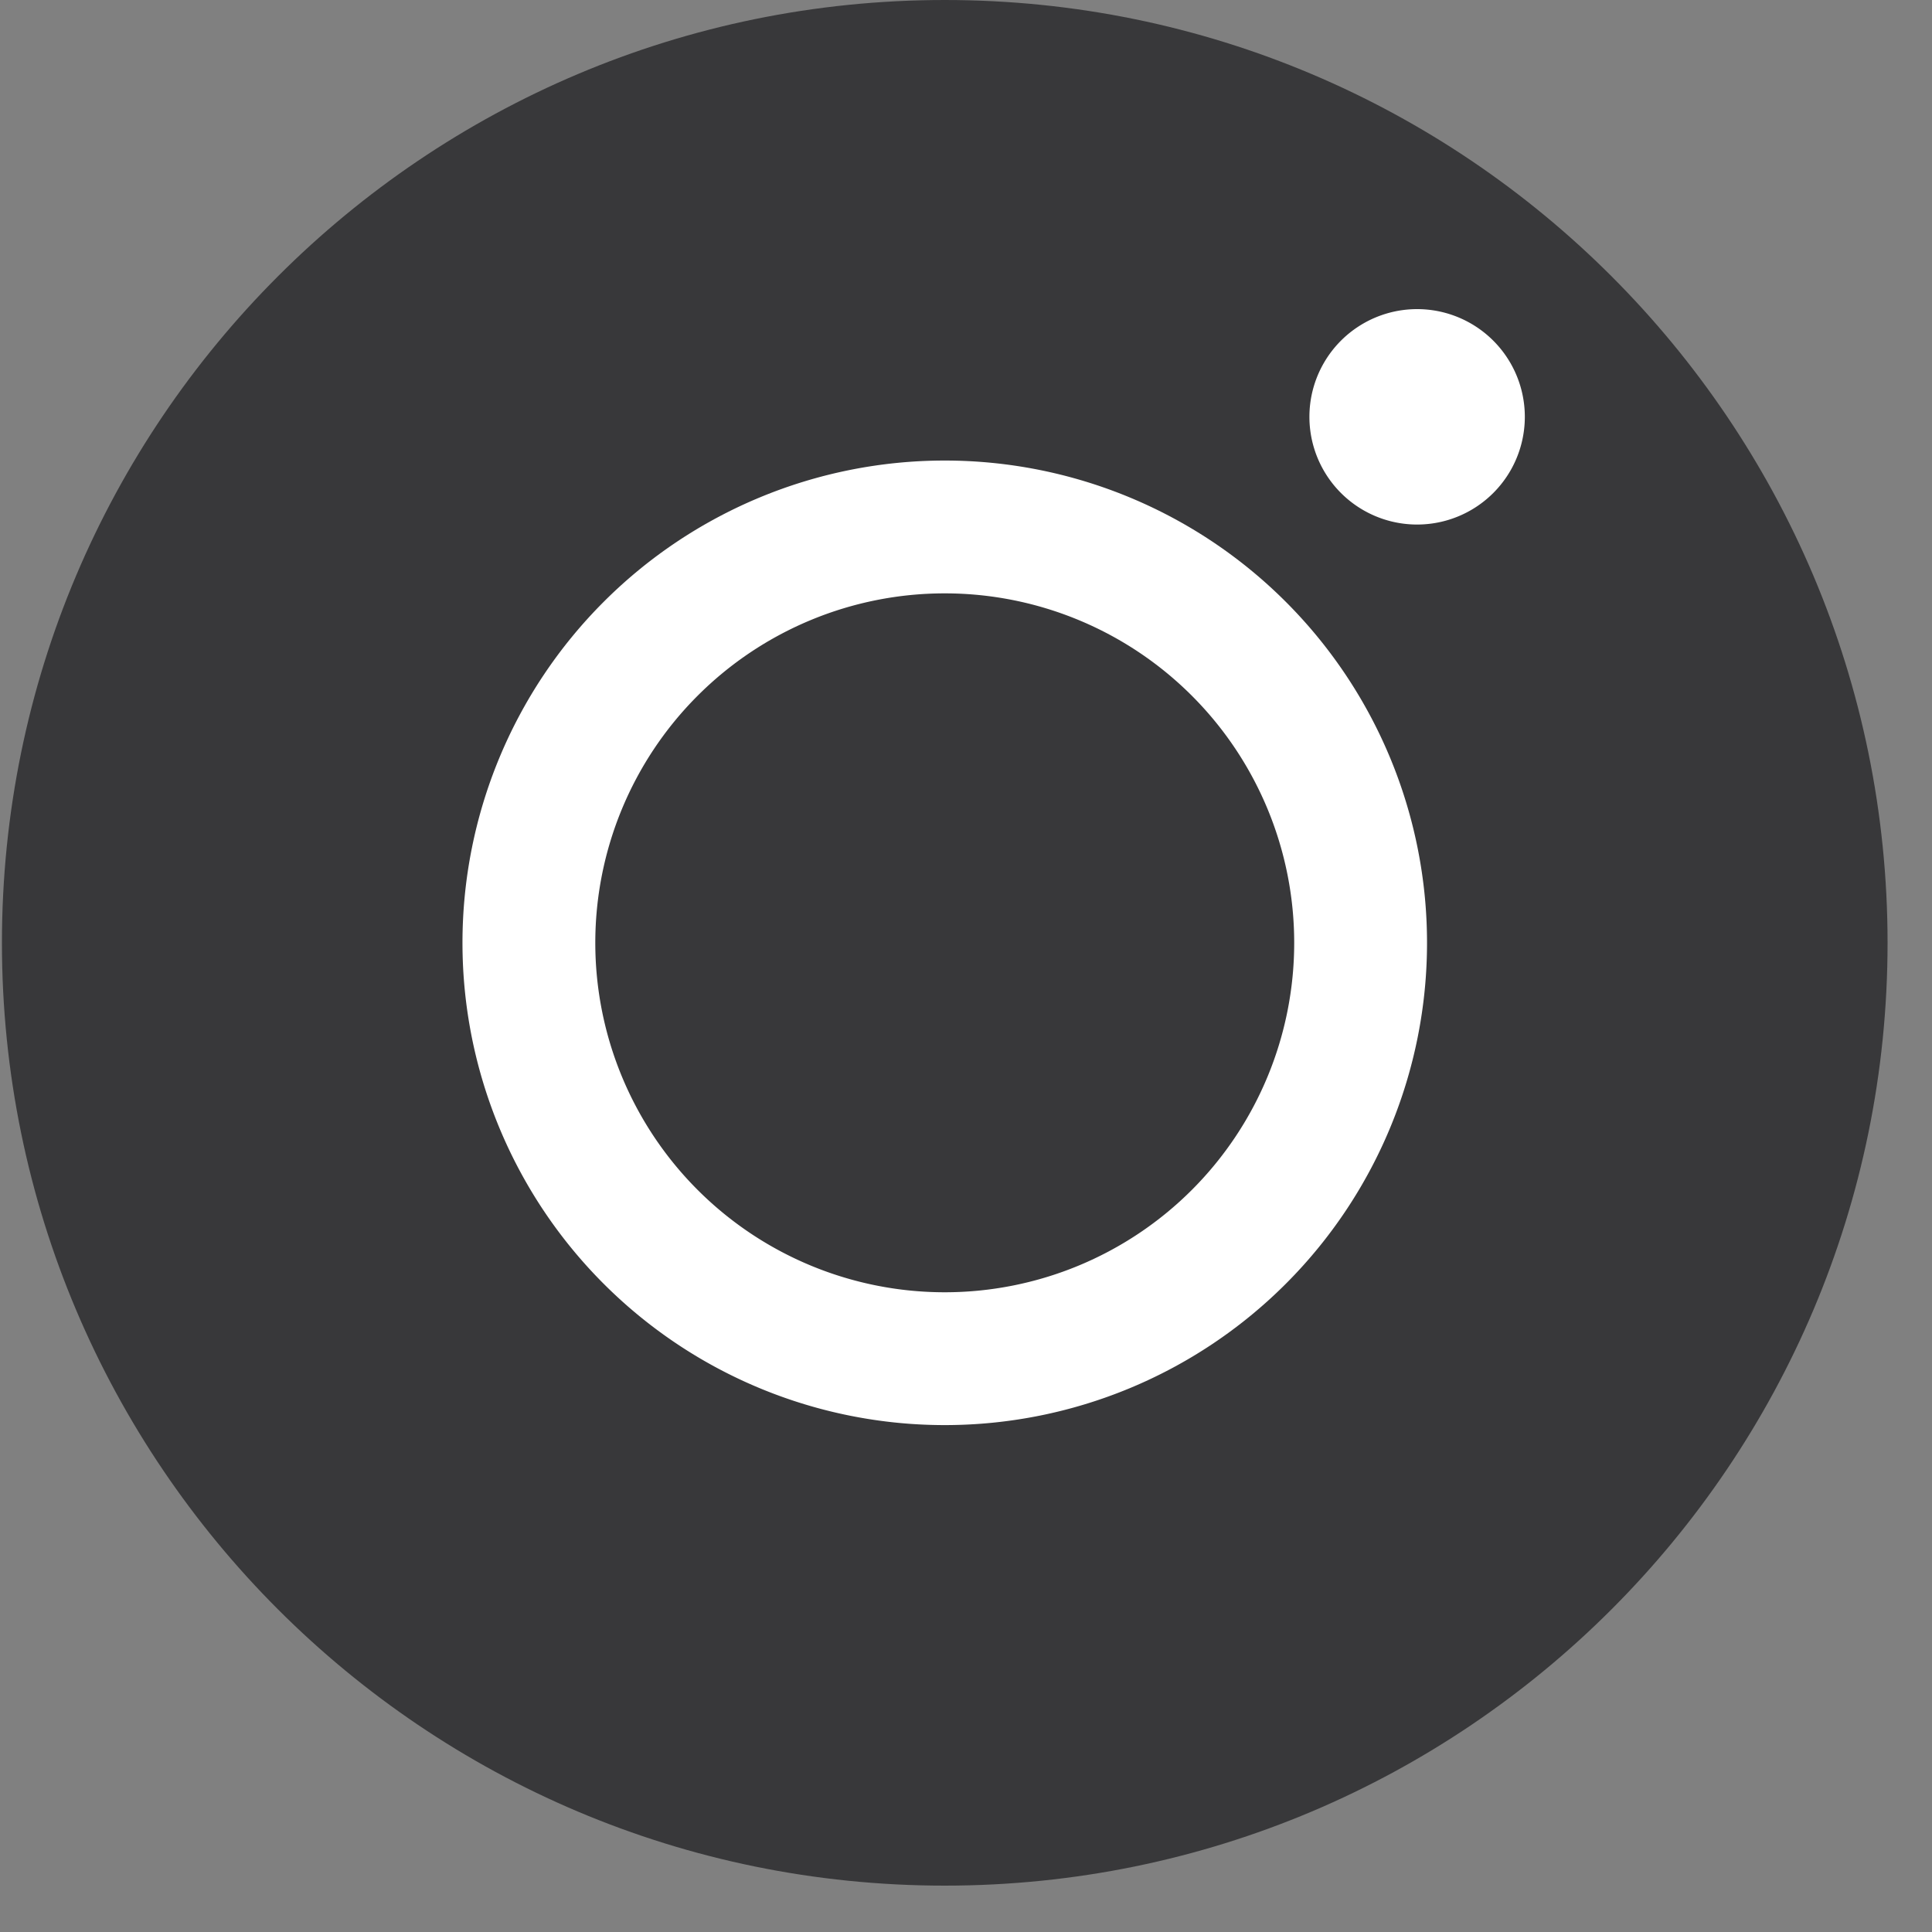
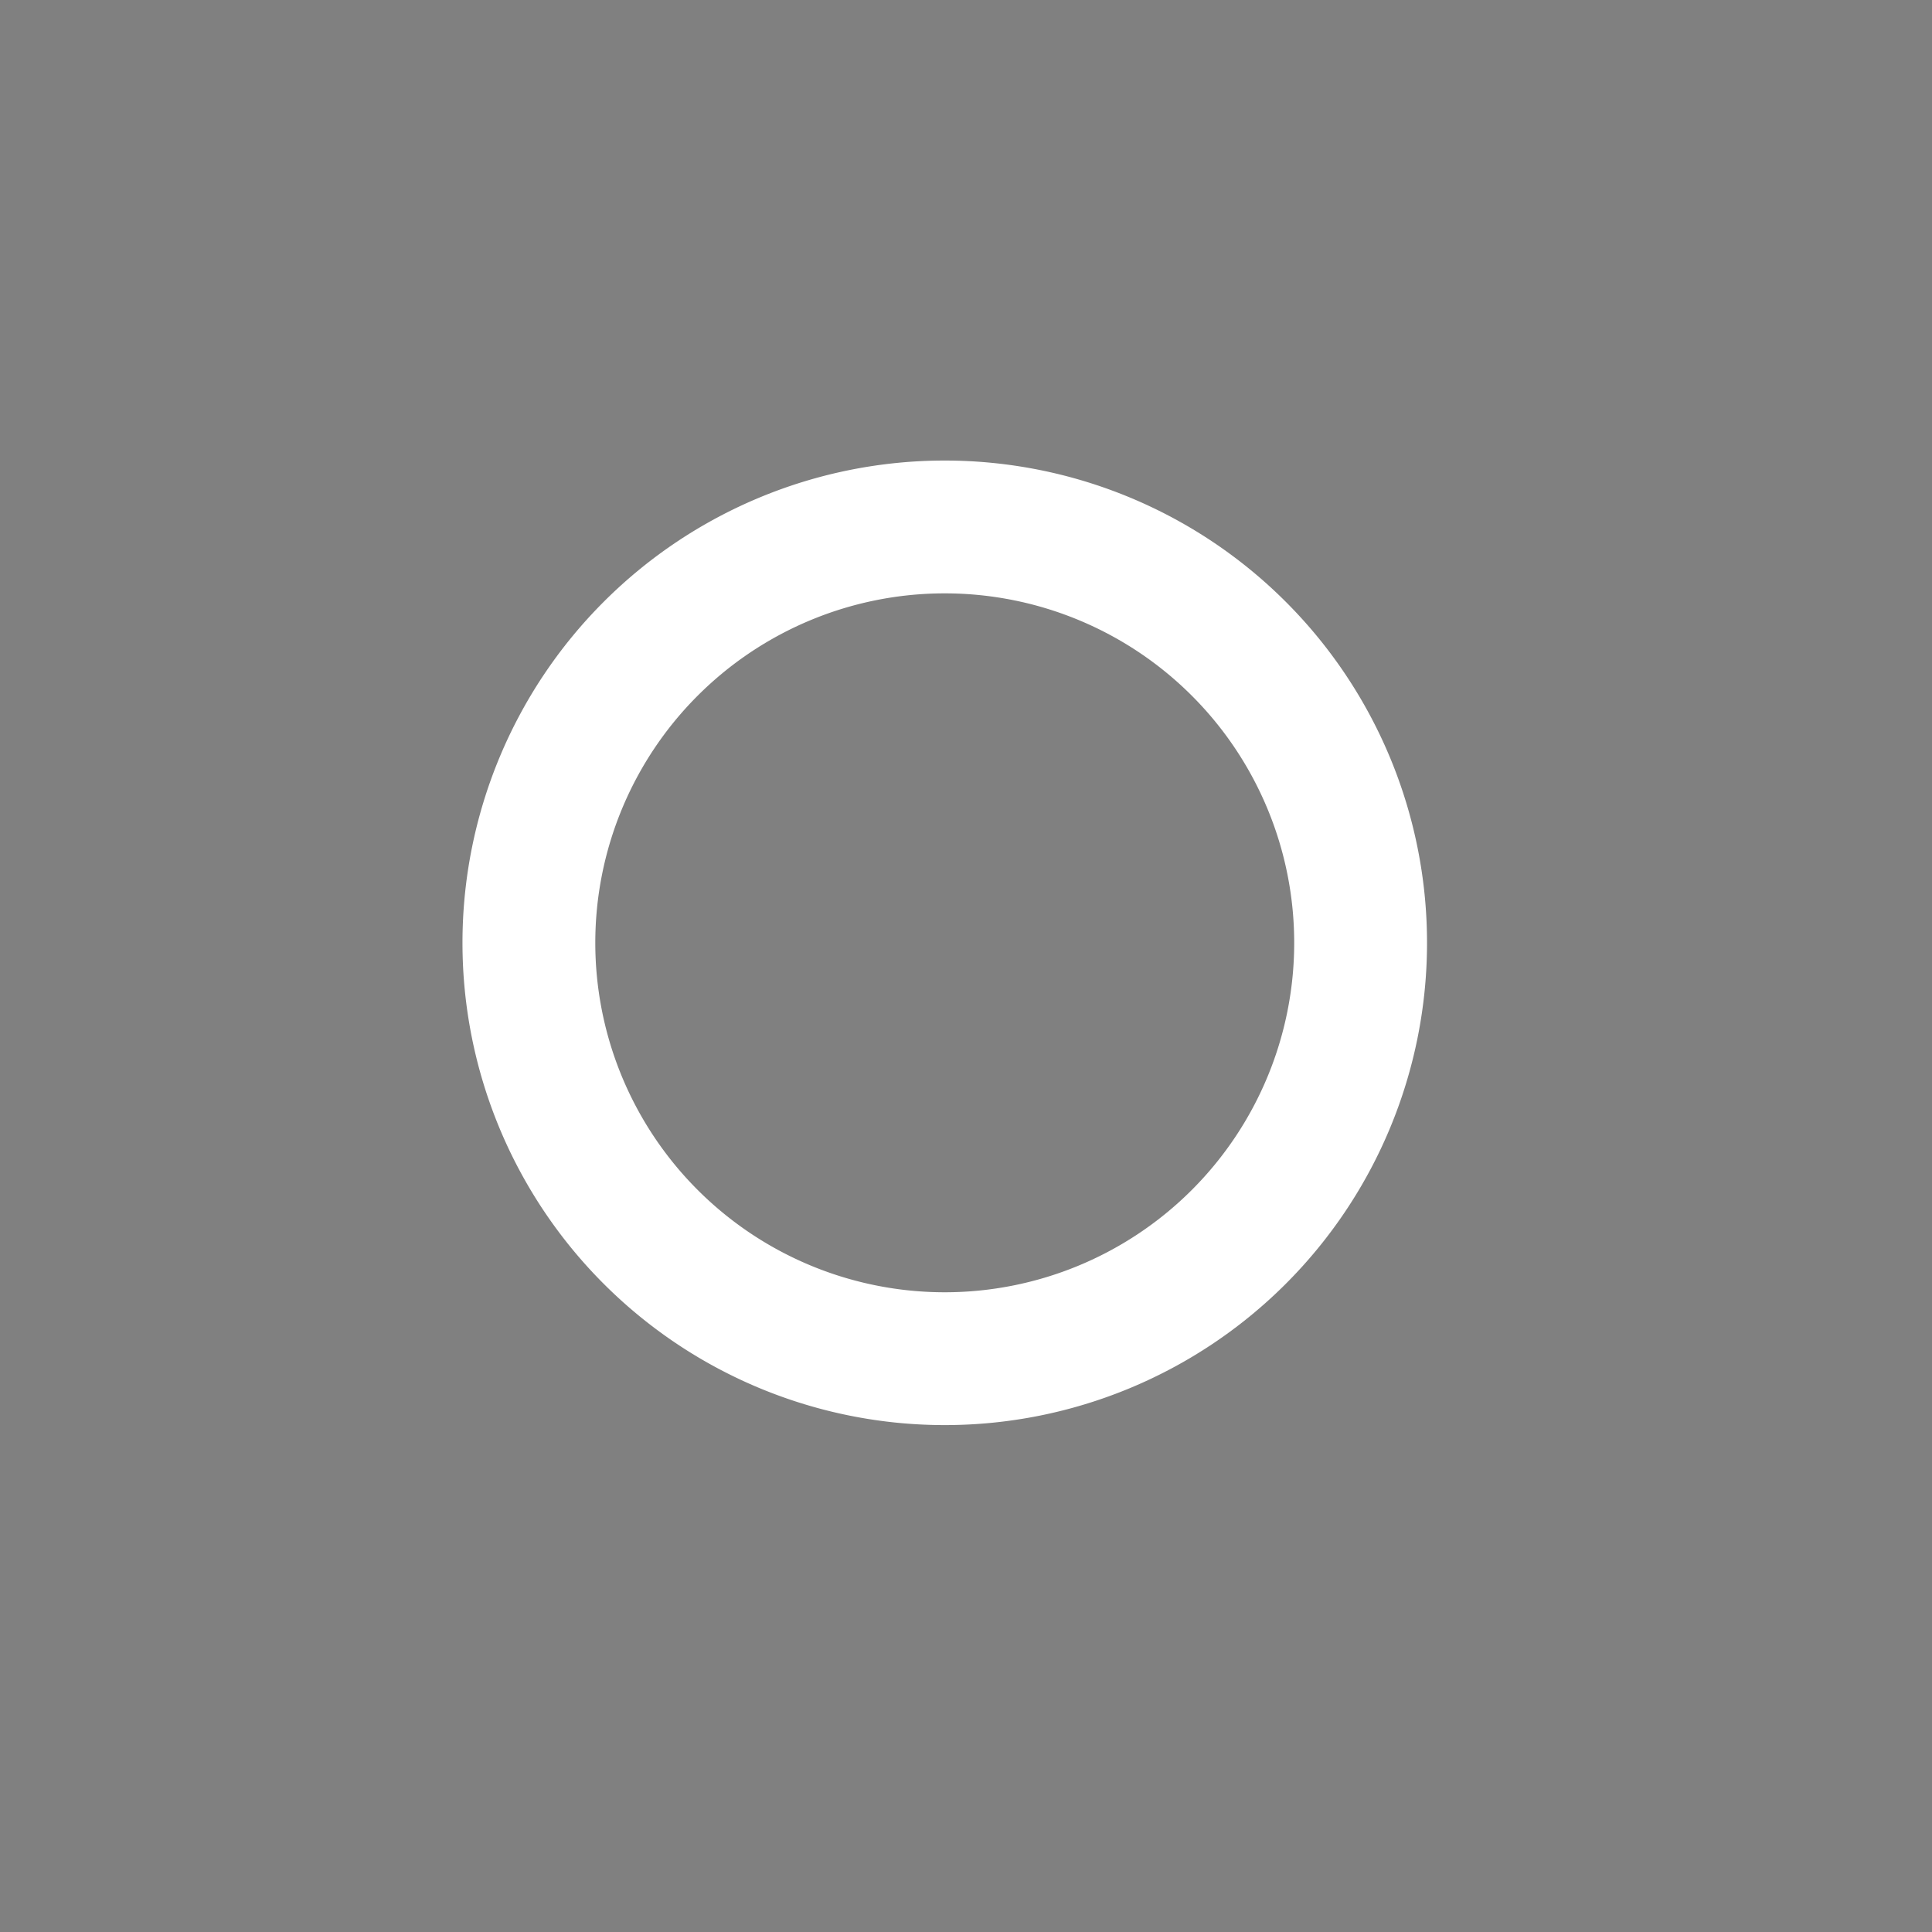
<svg xmlns="http://www.w3.org/2000/svg" width="40" height="40" fill="none">
  <rect width="100%" height="100%" fill="#808080" stroke="none" />
  <g clip-path="url(#clip0_4030_390)">
-     <path d="M19.56 39.04c10.78 0 19.52-8.74 19.52-19.52S30.34 0 19.56 0 .04 8.74.04 19.52s8.74 19.52 19.52 19.52z" fill="#38383A" />
    <path d="M19.56 28.13a8.61 8.61 0 100-17.22 8.61 8.61 0 000 17.22z" stroke="#fff" stroke-width="2.75" stroke-miterlimit="10" />
-     <path d="M29.34 10.86a2.23 2.23 0 100-4.46 2.23 2.23 0 000 4.46z" fill="#fff" />
  </g>
  <defs>
    <clipPath id="clip0_4030_390">
      <path fill="#fff" transform="translate(.04)" d="M0 0h39.04v39.04H0z" />
    </clipPath>
  </defs>
</svg>